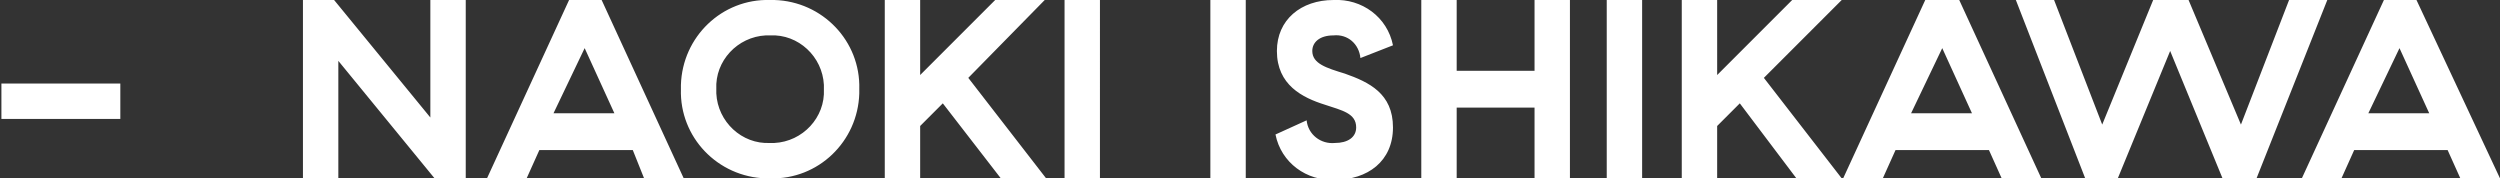
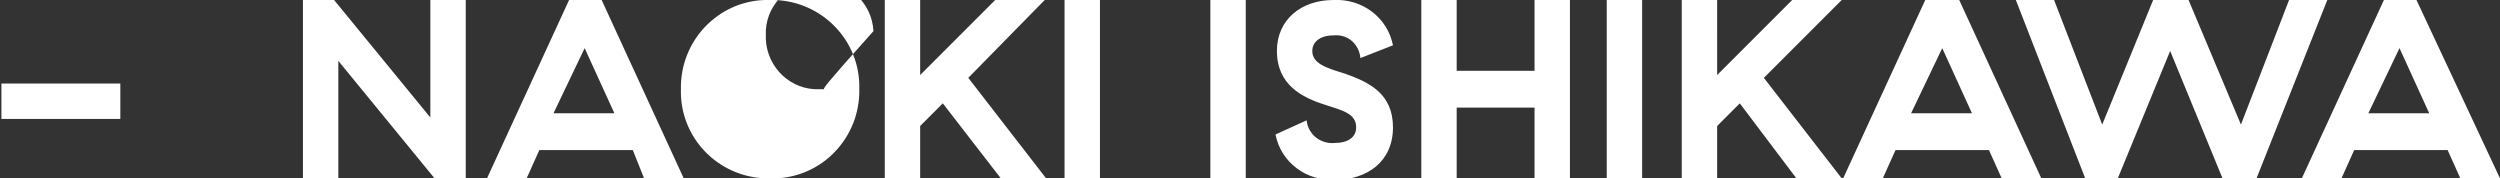
<svg xmlns="http://www.w3.org/2000/svg" version="1.1" id="レイヤー_1" x="0px" y="0px" viewBox="0 0 176.6 12.6" style="enable-background:new 0 0 176.6 12.6;" xml:space="preserve">
  <rect x="0" y="0" width="176.6" height="12.6" fill="#333333" stroke="none" />
  <style type="text/css">
	.st0{fill:#FFFFFF;}
</style>
  <g id="bbedad52-d48b-415f-9d2a-849b08b2d90b">
    <g id="a764d459-fba6-49af-a27c-9fad9fe0924b">
-       <path class="st0" d="M0.1,5.9v2.5h8.4V5.9H0.1z M30.4,0v8.3L23.6,0h-2.2v12.6h2.5V4.3l6.8,8.3h2.2V0H30.4z M41.3,3.4L43.4,8h-4.3    L41.3,3.4z M45.5,12.6h2.8L42.5,0h-2.3l-5.8,12.6h2.8l0.9-2h6.6L45.5,12.6z M48.1,6.3c-0.1,3.4,2.6,6.2,6,6.3c0.1,0,0.2,0,0.3,0    c3.4,0.1,6.2-2.6,6.3-6c0-0.1,0-0.2,0-0.3c0.1-3.4-2.6-6.2-6-6.3c-0.1,0-0.2,0-0.3,0c-3.4-0.1-6.2,2.6-6.3,6    C48.1,6.1,48.1,6.2,48.1,6.3z M58.2,6.3c0.1,2-1.5,3.7-3.5,3.8c-0.1,0-0.2,0-0.3,0c-2,0.1-3.7-1.5-3.8-3.5c0-0.1,0-0.2,0-0.3    c-0.1-2,1.5-3.7,3.5-3.8c0.1,0,0.2,0,0.3,0c2-0.1,3.7,1.5,3.8,3.5C58.2,6.1,58.2,6.2,58.2,6.3z M70.7,12.6h3.2l-5.5-7.1L73.8,0    h-3.5L65,5.3V0h-2.5v12.6H65V8.9l1.6-1.6L70.7,12.6z M75.2,0v12.6h2.5V0H75.2z M85.5,0v12.6H88V0H85.5z M90.2,3.6    c0,2.4,1.8,3.3,3.4,3.8C94.8,7.8,95.8,8,95.8,9c0,0.7-0.6,1.1-1.5,1.1c-1,0.1-1.9-0.6-2-1.6l-2.2,1c0.4,2,2.2,3.3,4.2,3.2    c2.3,0,4.1-1.3,4.1-3.7S96.7,5.8,95,5.2c-1.3-0.4-2.3-0.7-2.3-1.6c0-0.6,0.5-1.1,1.5-1.1c1-0.1,1.8,0.6,1.9,1.6l2.3-0.9    c-0.4-2-2.2-3.3-4.2-3.2C91.9,0,90.2,1.4,90.2,3.6L90.2,3.6z M108.4,0v5h-5.5V0h-2.5v12.6h2.5v-5h5.5v5h2.5V0H108.4z M113.5,0    v12.6h2.5V0H113.5z M126.9,12.6h3.2l-5.5-7.1l5.5-5.5h-3.5l-5.3,5.3V0h-2.5v12.6h2.5V8.9l1.6-1.6L126.9,12.6z M137.2,3.4l2.1,4.6    H135L137.2,3.4L137.2,3.4z M141.4,12.6h2.8L138.4,0H136l-5.8,12.6h2.8l0.9-2h6.6L141.4,12.6L141.4,12.6z M149.6,12.6l3.7-9l3.7,9    h2.4l5-12.6h-2.7l-3.4,8.8L154.6,0h-2.5l-3.6,8.8L145.1,0h-2.7l4.9,12.6H149.6z M169.5,3.4l2.1,4.6h-4.3L169.5,3.4L169.5,3.4z     M173.8,12.6h2.8L170.7,0h-2.3l-5.8,12.6h2.8l0.9-2h6.6L173.8,12.6z" />
+       <path class="st0" d="M0.1,5.9v2.5h8.4V5.9H0.1z M30.4,0v8.3L23.6,0h-2.2v12.6h2.5V4.3l6.8,8.3h2.2V0H30.4z M41.3,3.4L43.4,8h-4.3    L41.3,3.4z M45.5,12.6h2.8L42.5,0h-2.3l-5.8,12.6h2.8l0.9-2h6.6L45.5,12.6z M48.1,6.3c-0.1,3.4,2.6,6.2,6,6.3c0.1,0,0.2,0,0.3,0    c3.4,0.1,6.2-2.6,6.3-6c0-0.1,0-0.2,0-0.3c0.1-3.4-2.6-6.2-6-6.3c-0.1,0-0.2,0-0.3,0c-3.4-0.1-6.2,2.6-6.3,6    C48.1,6.1,48.1,6.2,48.1,6.3z M58.2,6.3c-0.1,0-0.2,0-0.3,0c-2,0.1-3.7-1.5-3.8-3.5c0-0.1,0-0.2,0-0.3    c-0.1-2,1.5-3.7,3.5-3.8c0.1,0,0.2,0,0.3,0c2-0.1,3.7,1.5,3.8,3.5C58.2,6.1,58.2,6.2,58.2,6.3z M70.7,12.6h3.2l-5.5-7.1L73.8,0    h-3.5L65,5.3V0h-2.5v12.6H65V8.9l1.6-1.6L70.7,12.6z M75.2,0v12.6h2.5V0H75.2z M85.5,0v12.6H88V0H85.5z M90.2,3.6    c0,2.4,1.8,3.3,3.4,3.8C94.8,7.8,95.8,8,95.8,9c0,0.7-0.6,1.1-1.5,1.1c-1,0.1-1.9-0.6-2-1.6l-2.2,1c0.4,2,2.2,3.3,4.2,3.2    c2.3,0,4.1-1.3,4.1-3.7S96.7,5.8,95,5.2c-1.3-0.4-2.3-0.7-2.3-1.6c0-0.6,0.5-1.1,1.5-1.1c1-0.1,1.8,0.6,1.9,1.6l2.3-0.9    c-0.4-2-2.2-3.3-4.2-3.2C91.9,0,90.2,1.4,90.2,3.6L90.2,3.6z M108.4,0v5h-5.5V0h-2.5v12.6h2.5v-5h5.5v5h2.5V0H108.4z M113.5,0    v12.6h2.5V0H113.5z M126.9,12.6h3.2l-5.5-7.1l5.5-5.5h-3.5l-5.3,5.3V0h-2.5v12.6h2.5V8.9l1.6-1.6L126.9,12.6z M137.2,3.4l2.1,4.6    H135L137.2,3.4L137.2,3.4z M141.4,12.6h2.8L138.4,0H136l-5.8,12.6h2.8l0.9-2h6.6L141.4,12.6L141.4,12.6z M149.6,12.6l3.7-9l3.7,9    h2.4l5-12.6h-2.7l-3.4,8.8L154.6,0h-2.5l-3.6,8.8L145.1,0h-2.7l4.9,12.6H149.6z M169.5,3.4l2.1,4.6h-4.3L169.5,3.4L169.5,3.4z     M173.8,12.6h2.8L170.7,0h-2.3l-5.8,12.6h2.8l0.9-2h6.6L173.8,12.6z" />
    </g>
  </g>
</svg>